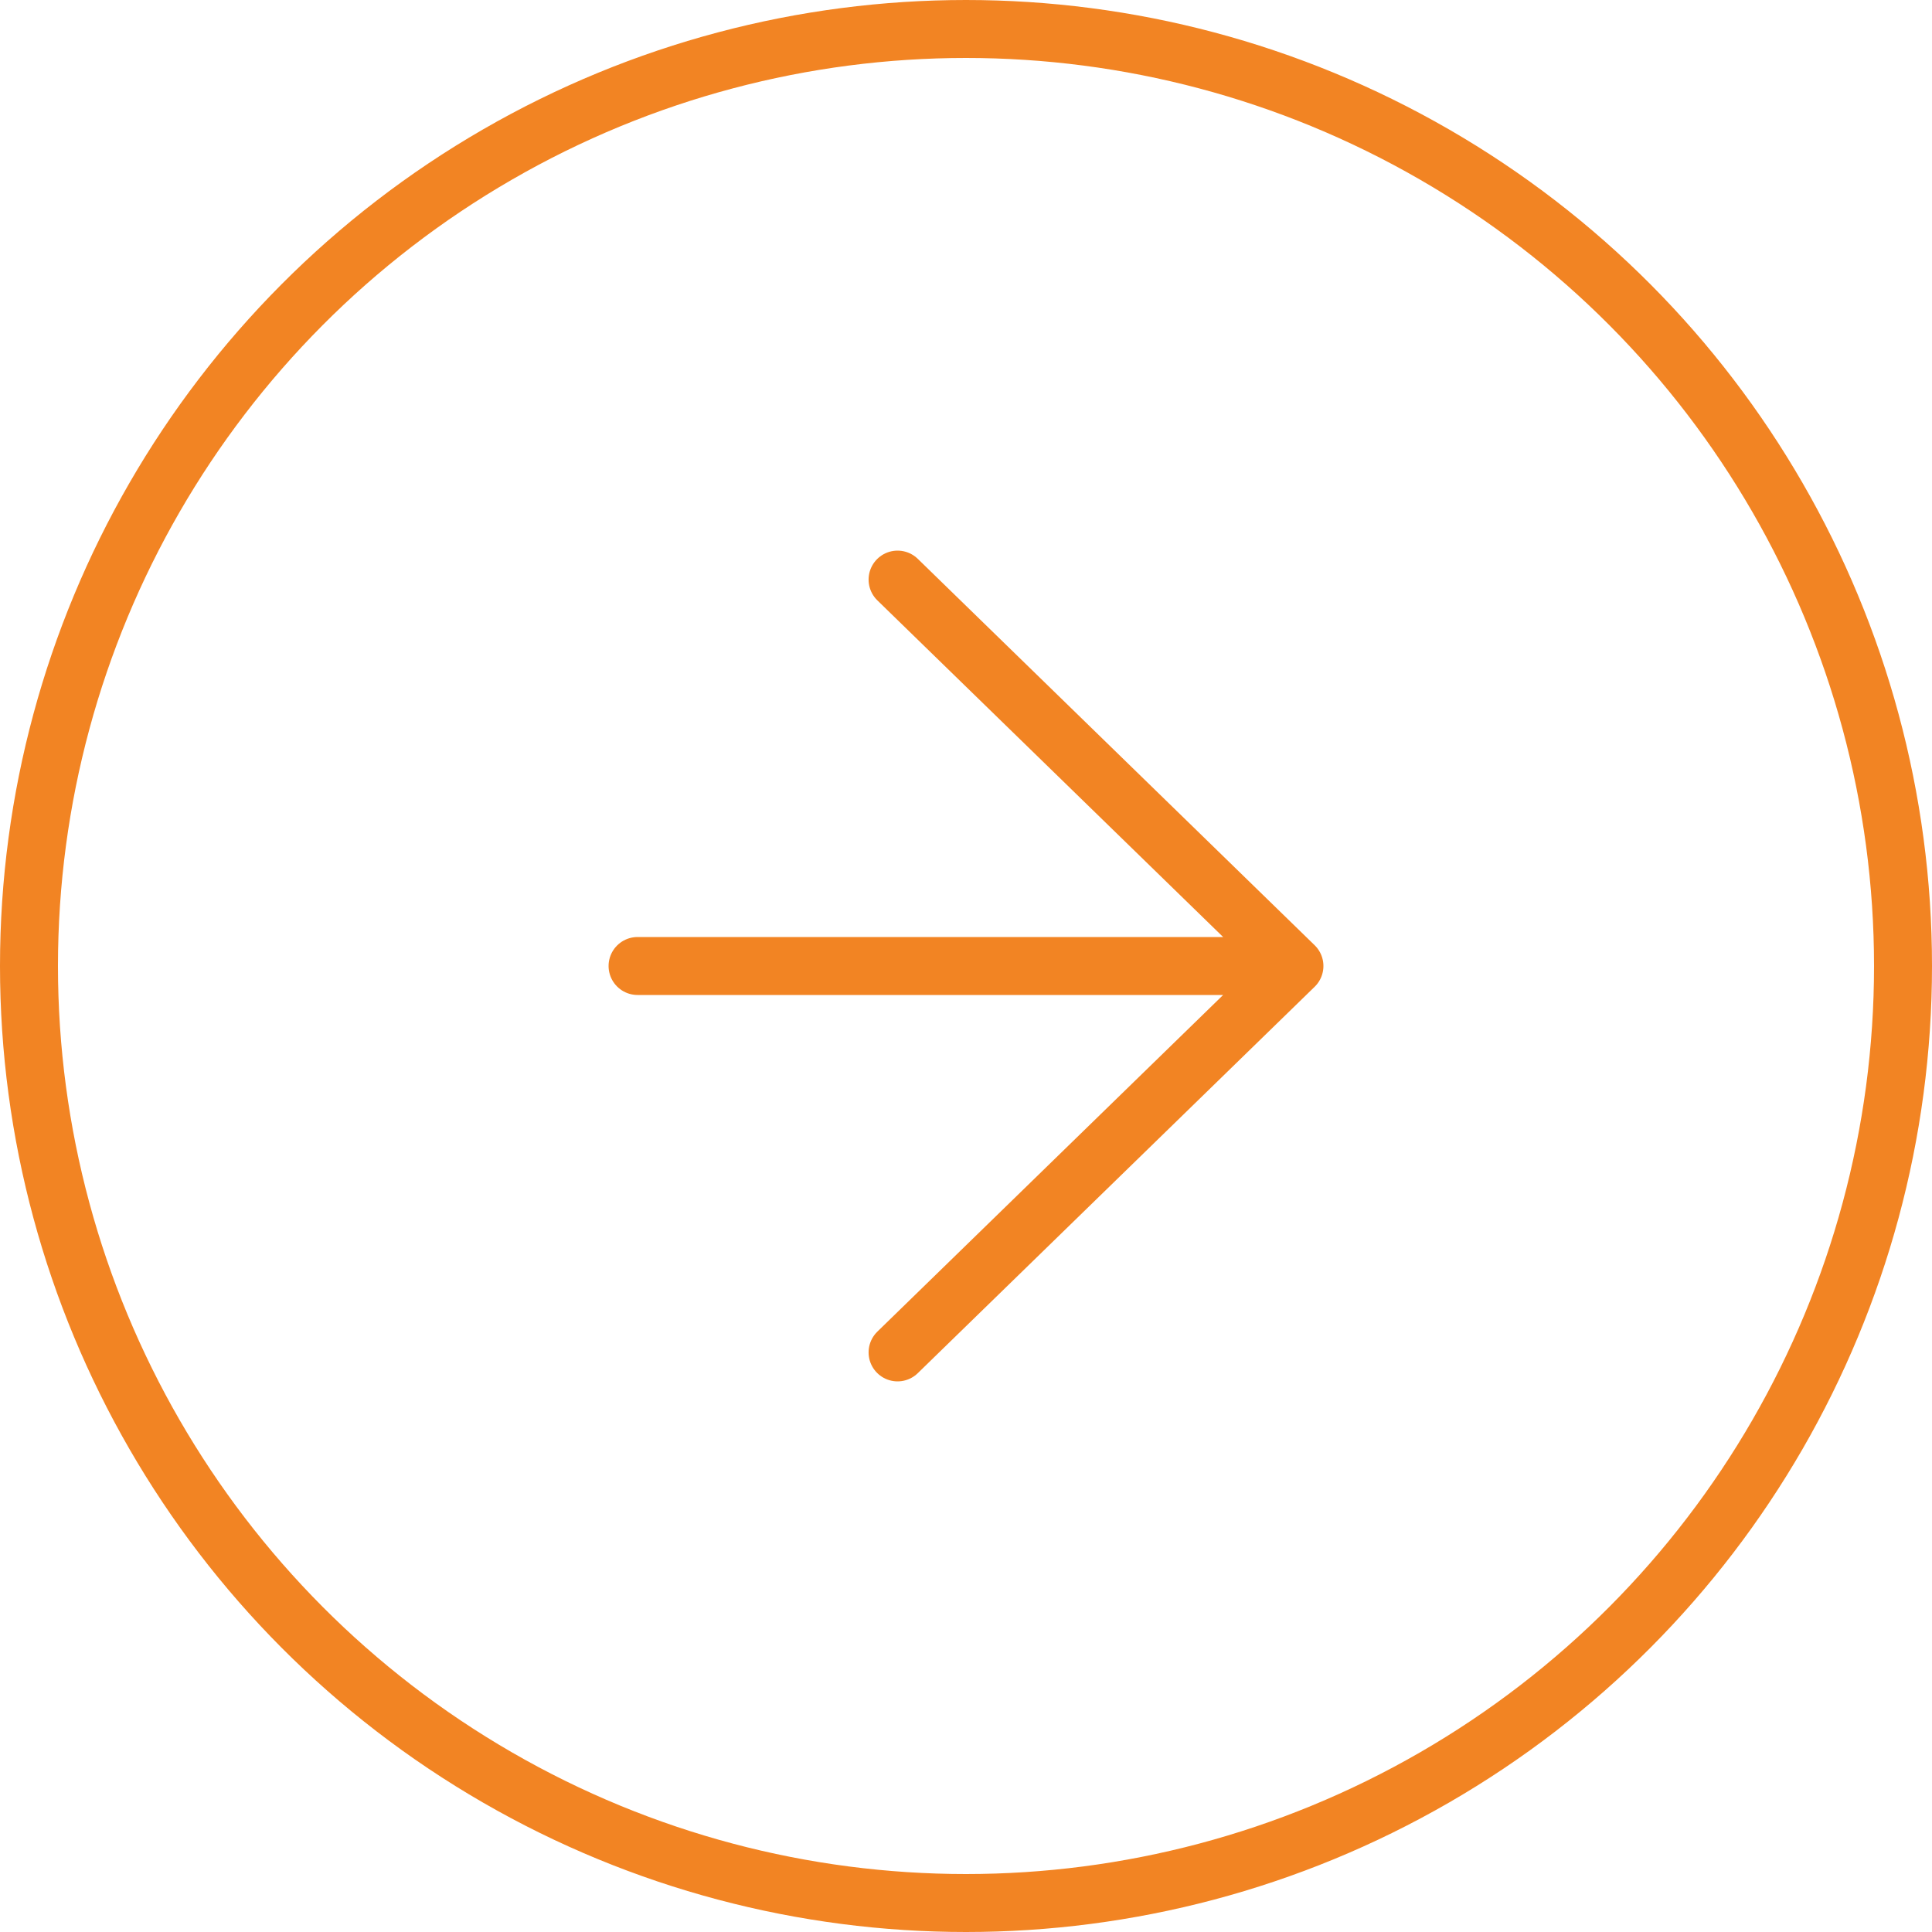
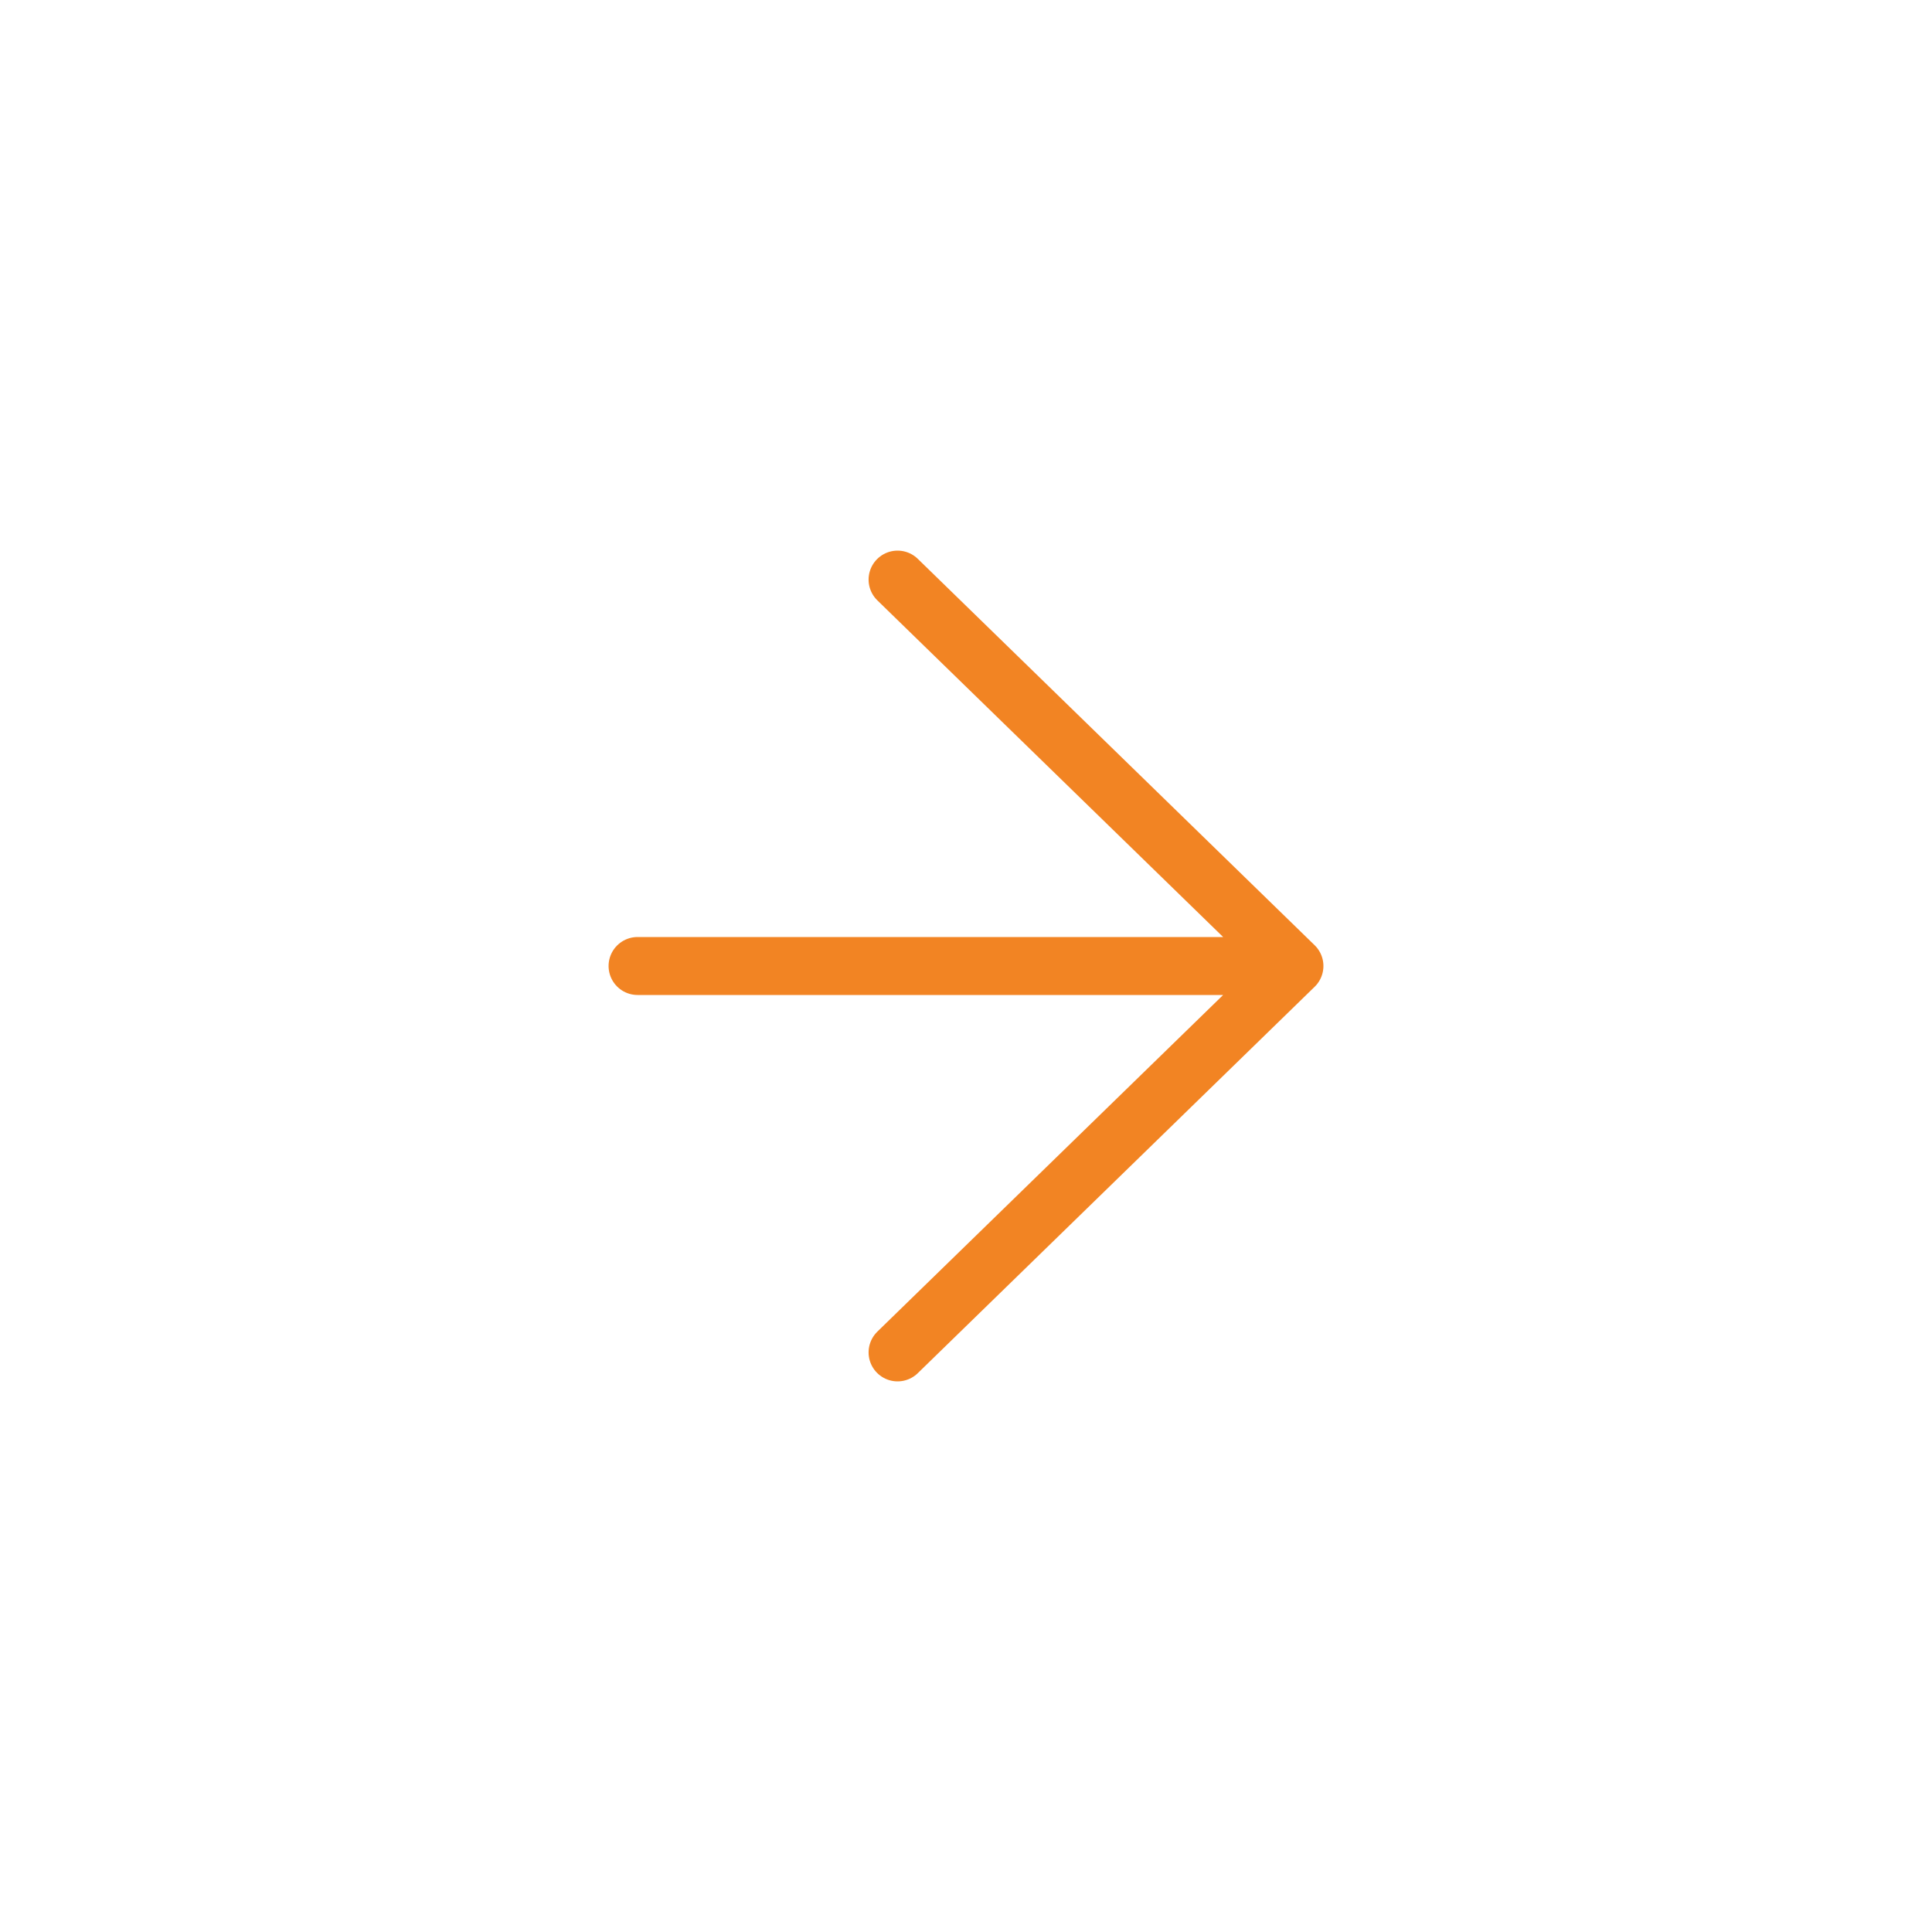
<svg xmlns="http://www.w3.org/2000/svg" width="100" height="100" viewBox="0 0 100 100" fill="none">
-   <circle cx="50" cy="50" r="48.5" stroke="#F28423" stroke-width="3" stroke-linecap="round" stroke-linejoin="round" />
  <path d="M33 50H67M67 50L46.458 30M67 50L46.458 70" stroke="#F28423" stroke-width="3" stroke-linecap="round" stroke-linejoin="round" />
</svg>